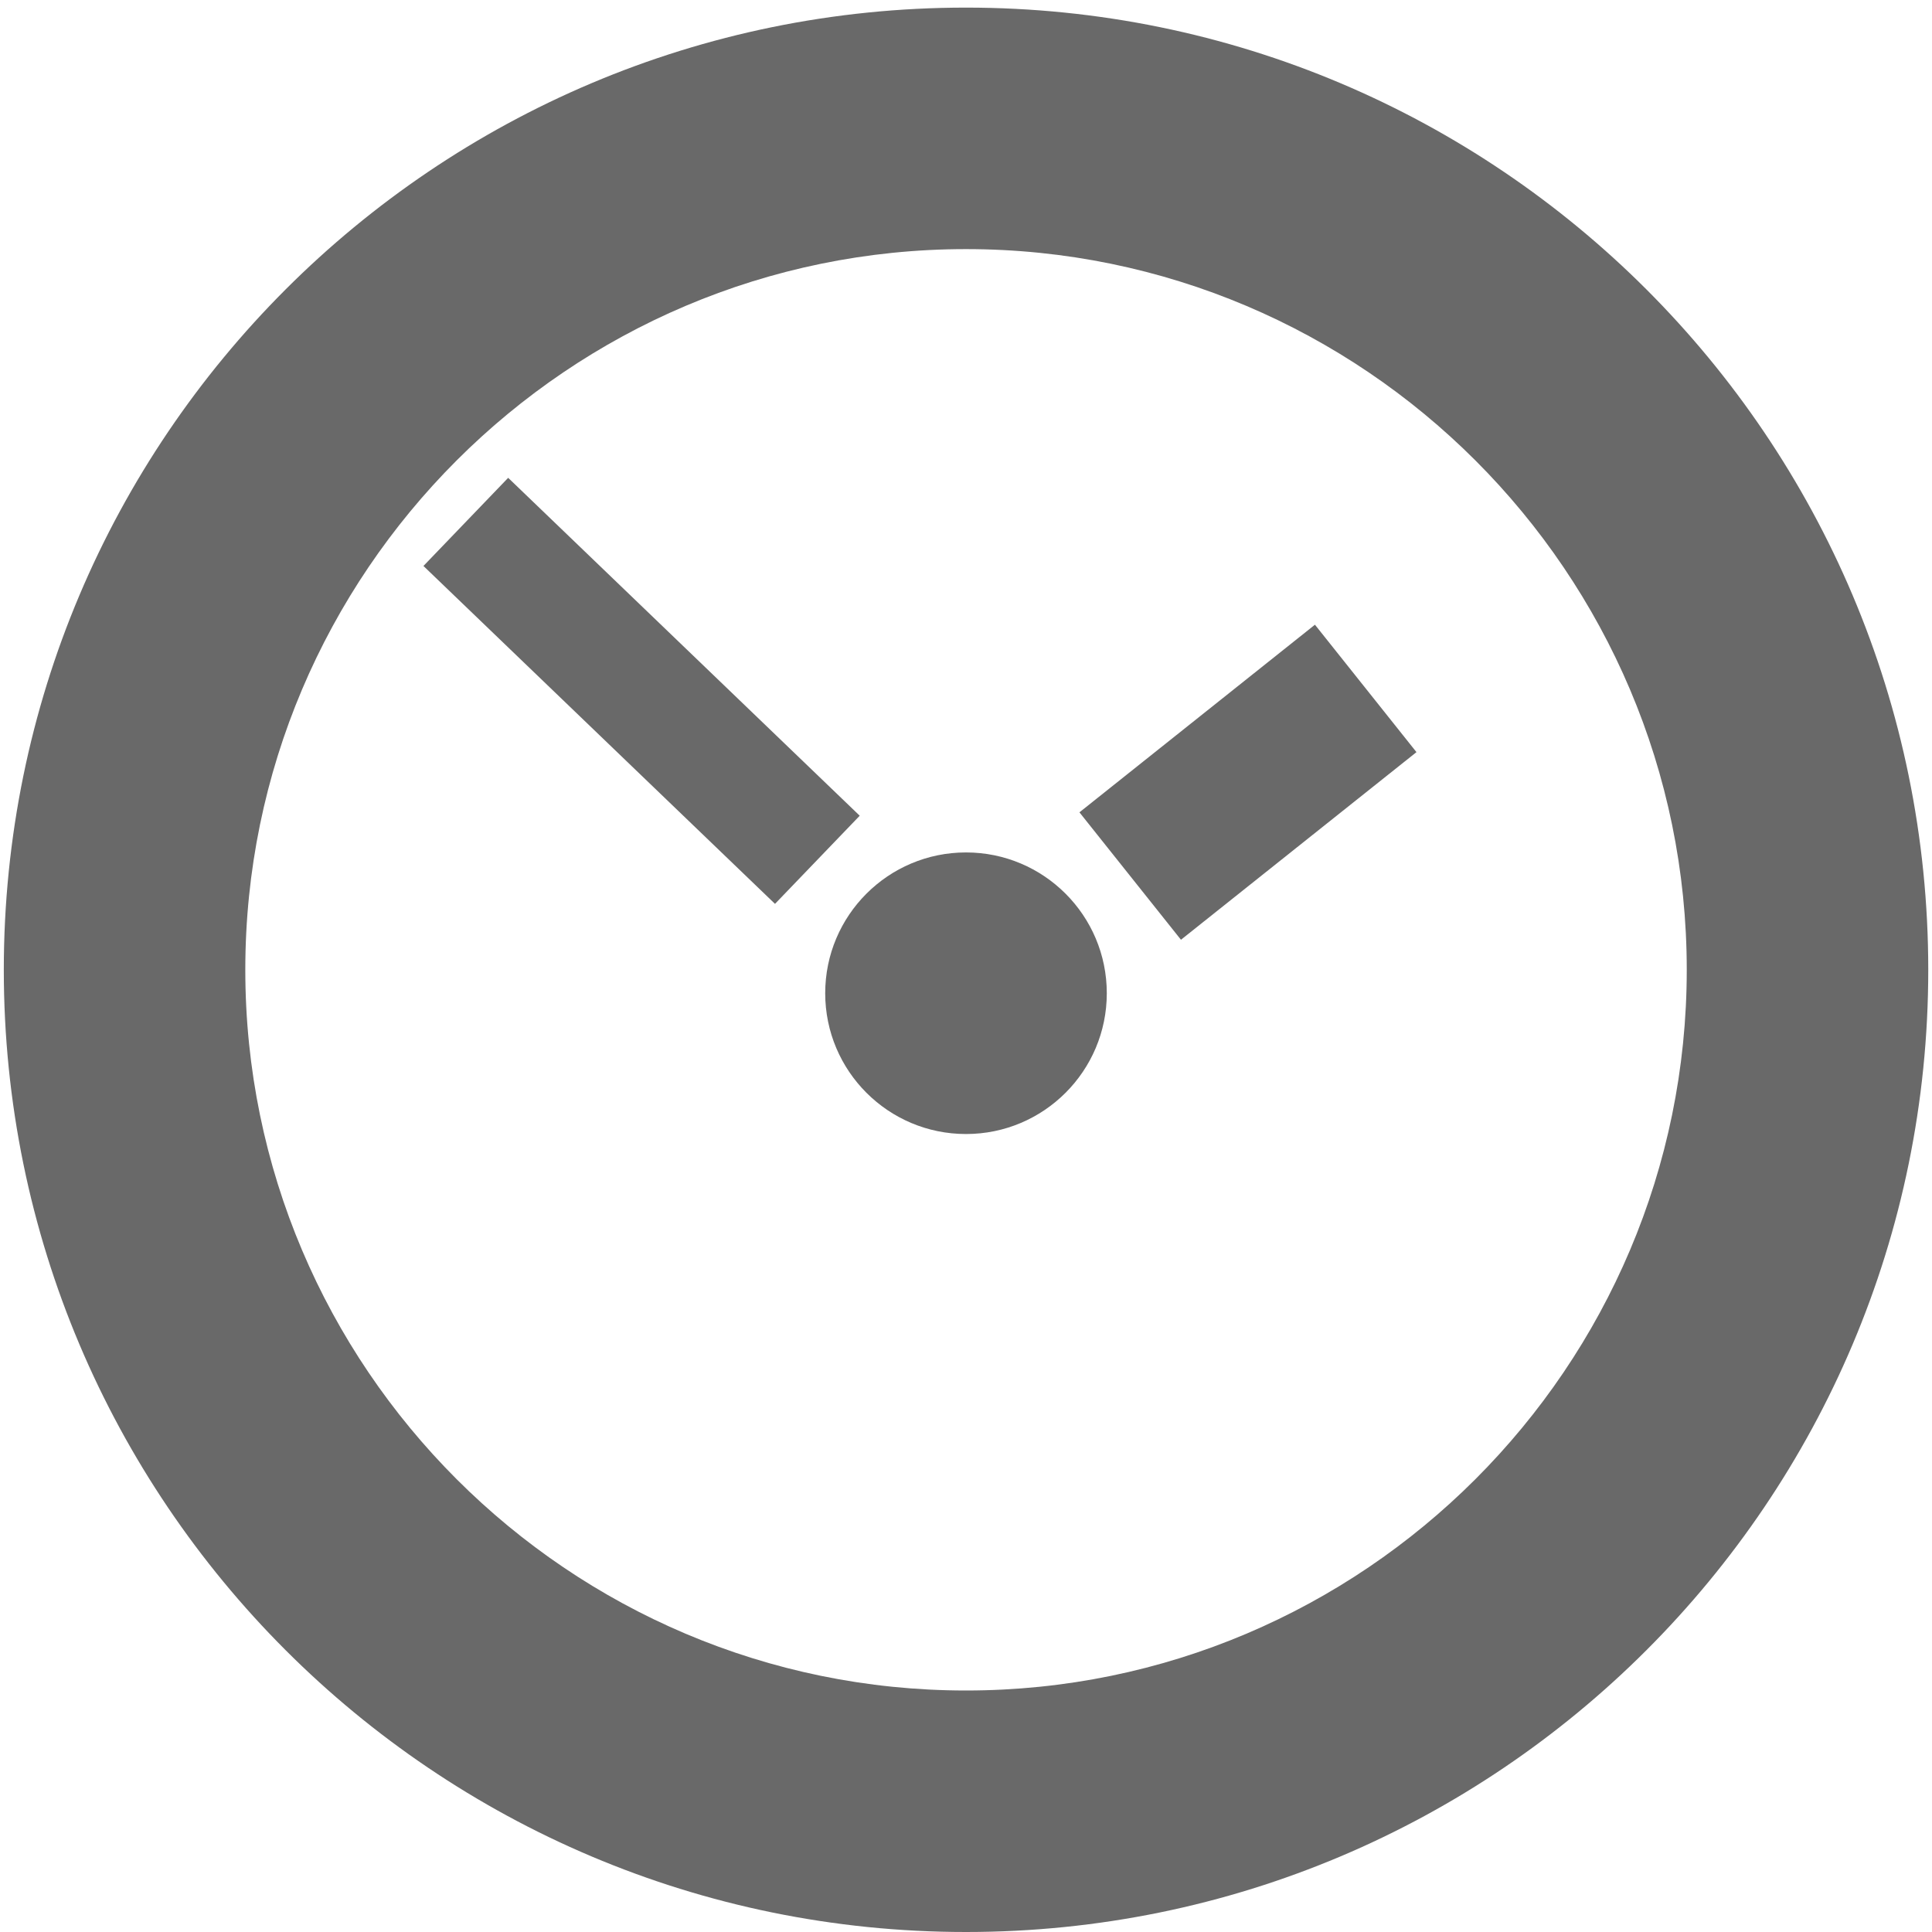
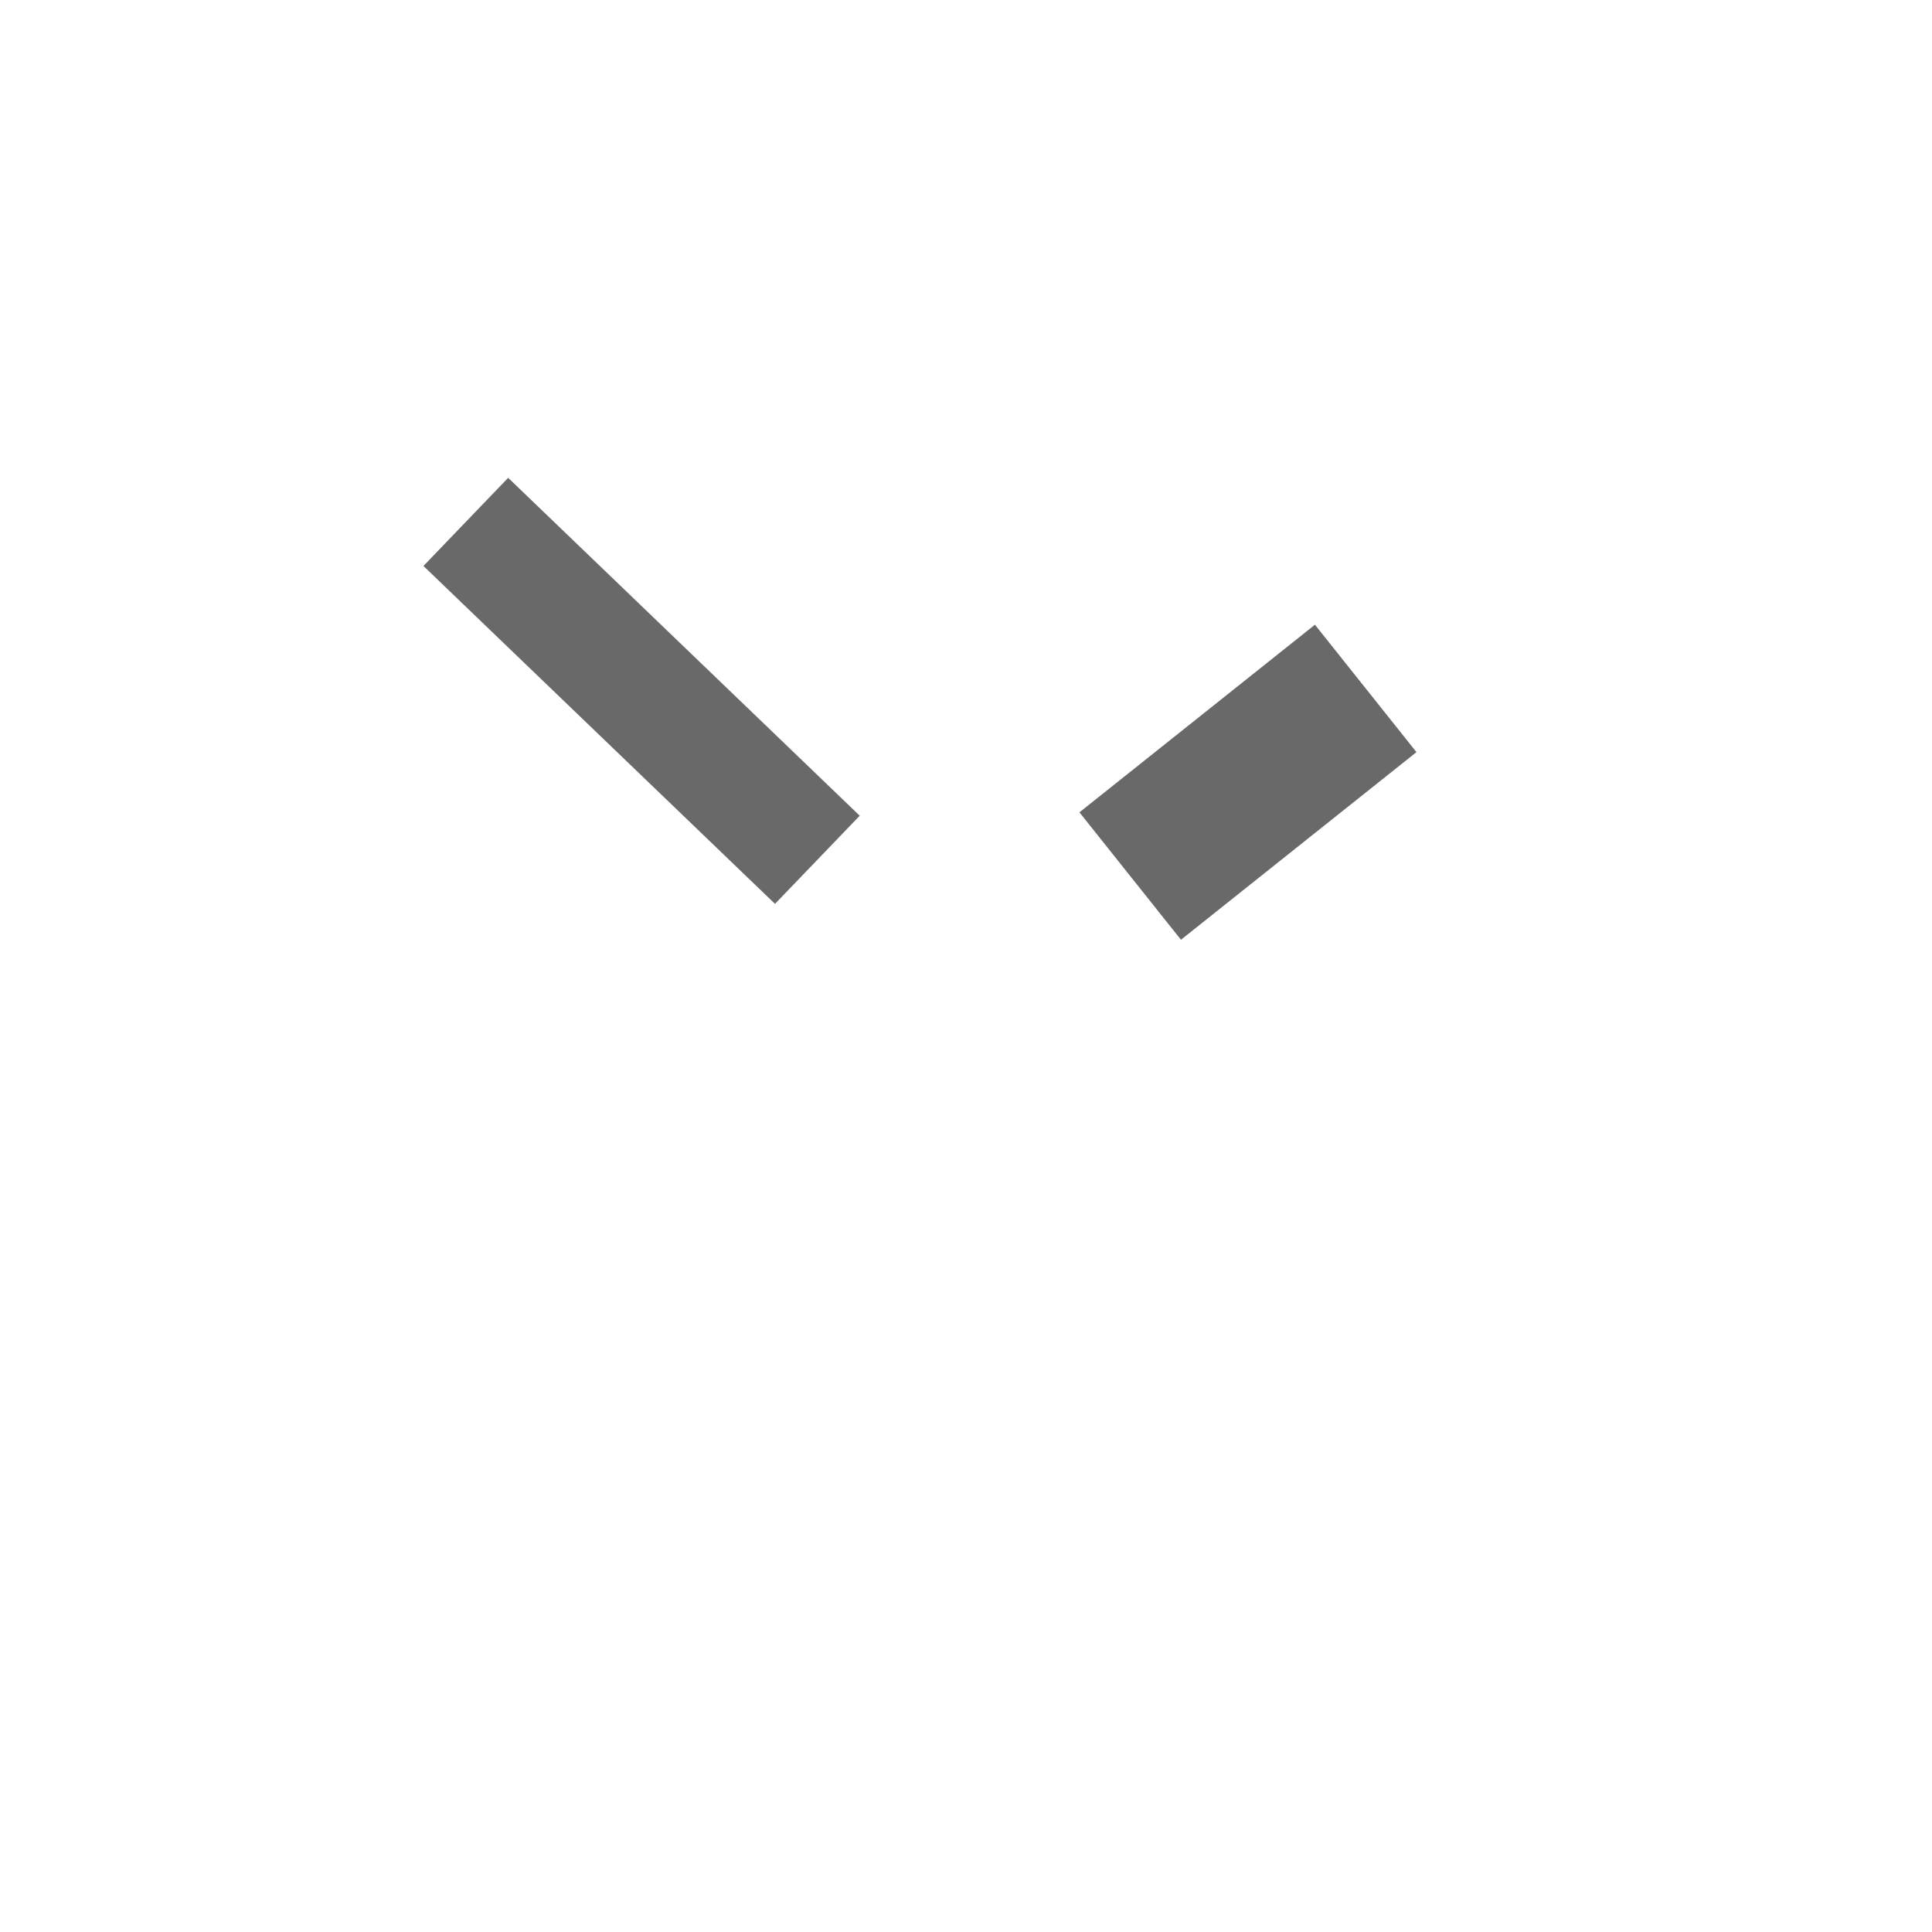
<svg xmlns="http://www.w3.org/2000/svg" version="1.1" id="Ebene_1" x="0px" y="0px" width="32px" height="32px" viewBox="0 0 32 32" enable-background="new 0 0 32 32" xml:space="preserve">
  <g>
-     <path fill="#696969" d="M16,4.126c6.582,0,11.938,5.355,11.938,11.937C27.938,22.646,22.582,28,16,28S4.063,22.646,4.063,16.063   C4.063,9.481,9.418,4.126,16,4.126 M16,0.126c-8.802,0-15.937,7.135-15.937,15.937C0.063,24.865,7.198,32,16,32   c8.803,0,15.938-7.135,15.938-15.937C31.938,7.261,24.803,0.126,16,0.126L16,0.126z" />
-   </g>
-   <circle fill="#696969" cx="16" cy="16.451" r="2.332" />
+     </g>
  <rect x="9.613" y="7.413" transform="matrix(0.693 -0.721 0.721 0.693 -4.993 11.168)" fill="#696969" width="2.025" height="8.076" />
  <rect x="19.309" y="10.468" transform="matrix(0.623 0.782 -0.782 0.623 17.936 -11.274)" fill="#696969" width="2.699" height="4.988" />
</svg>